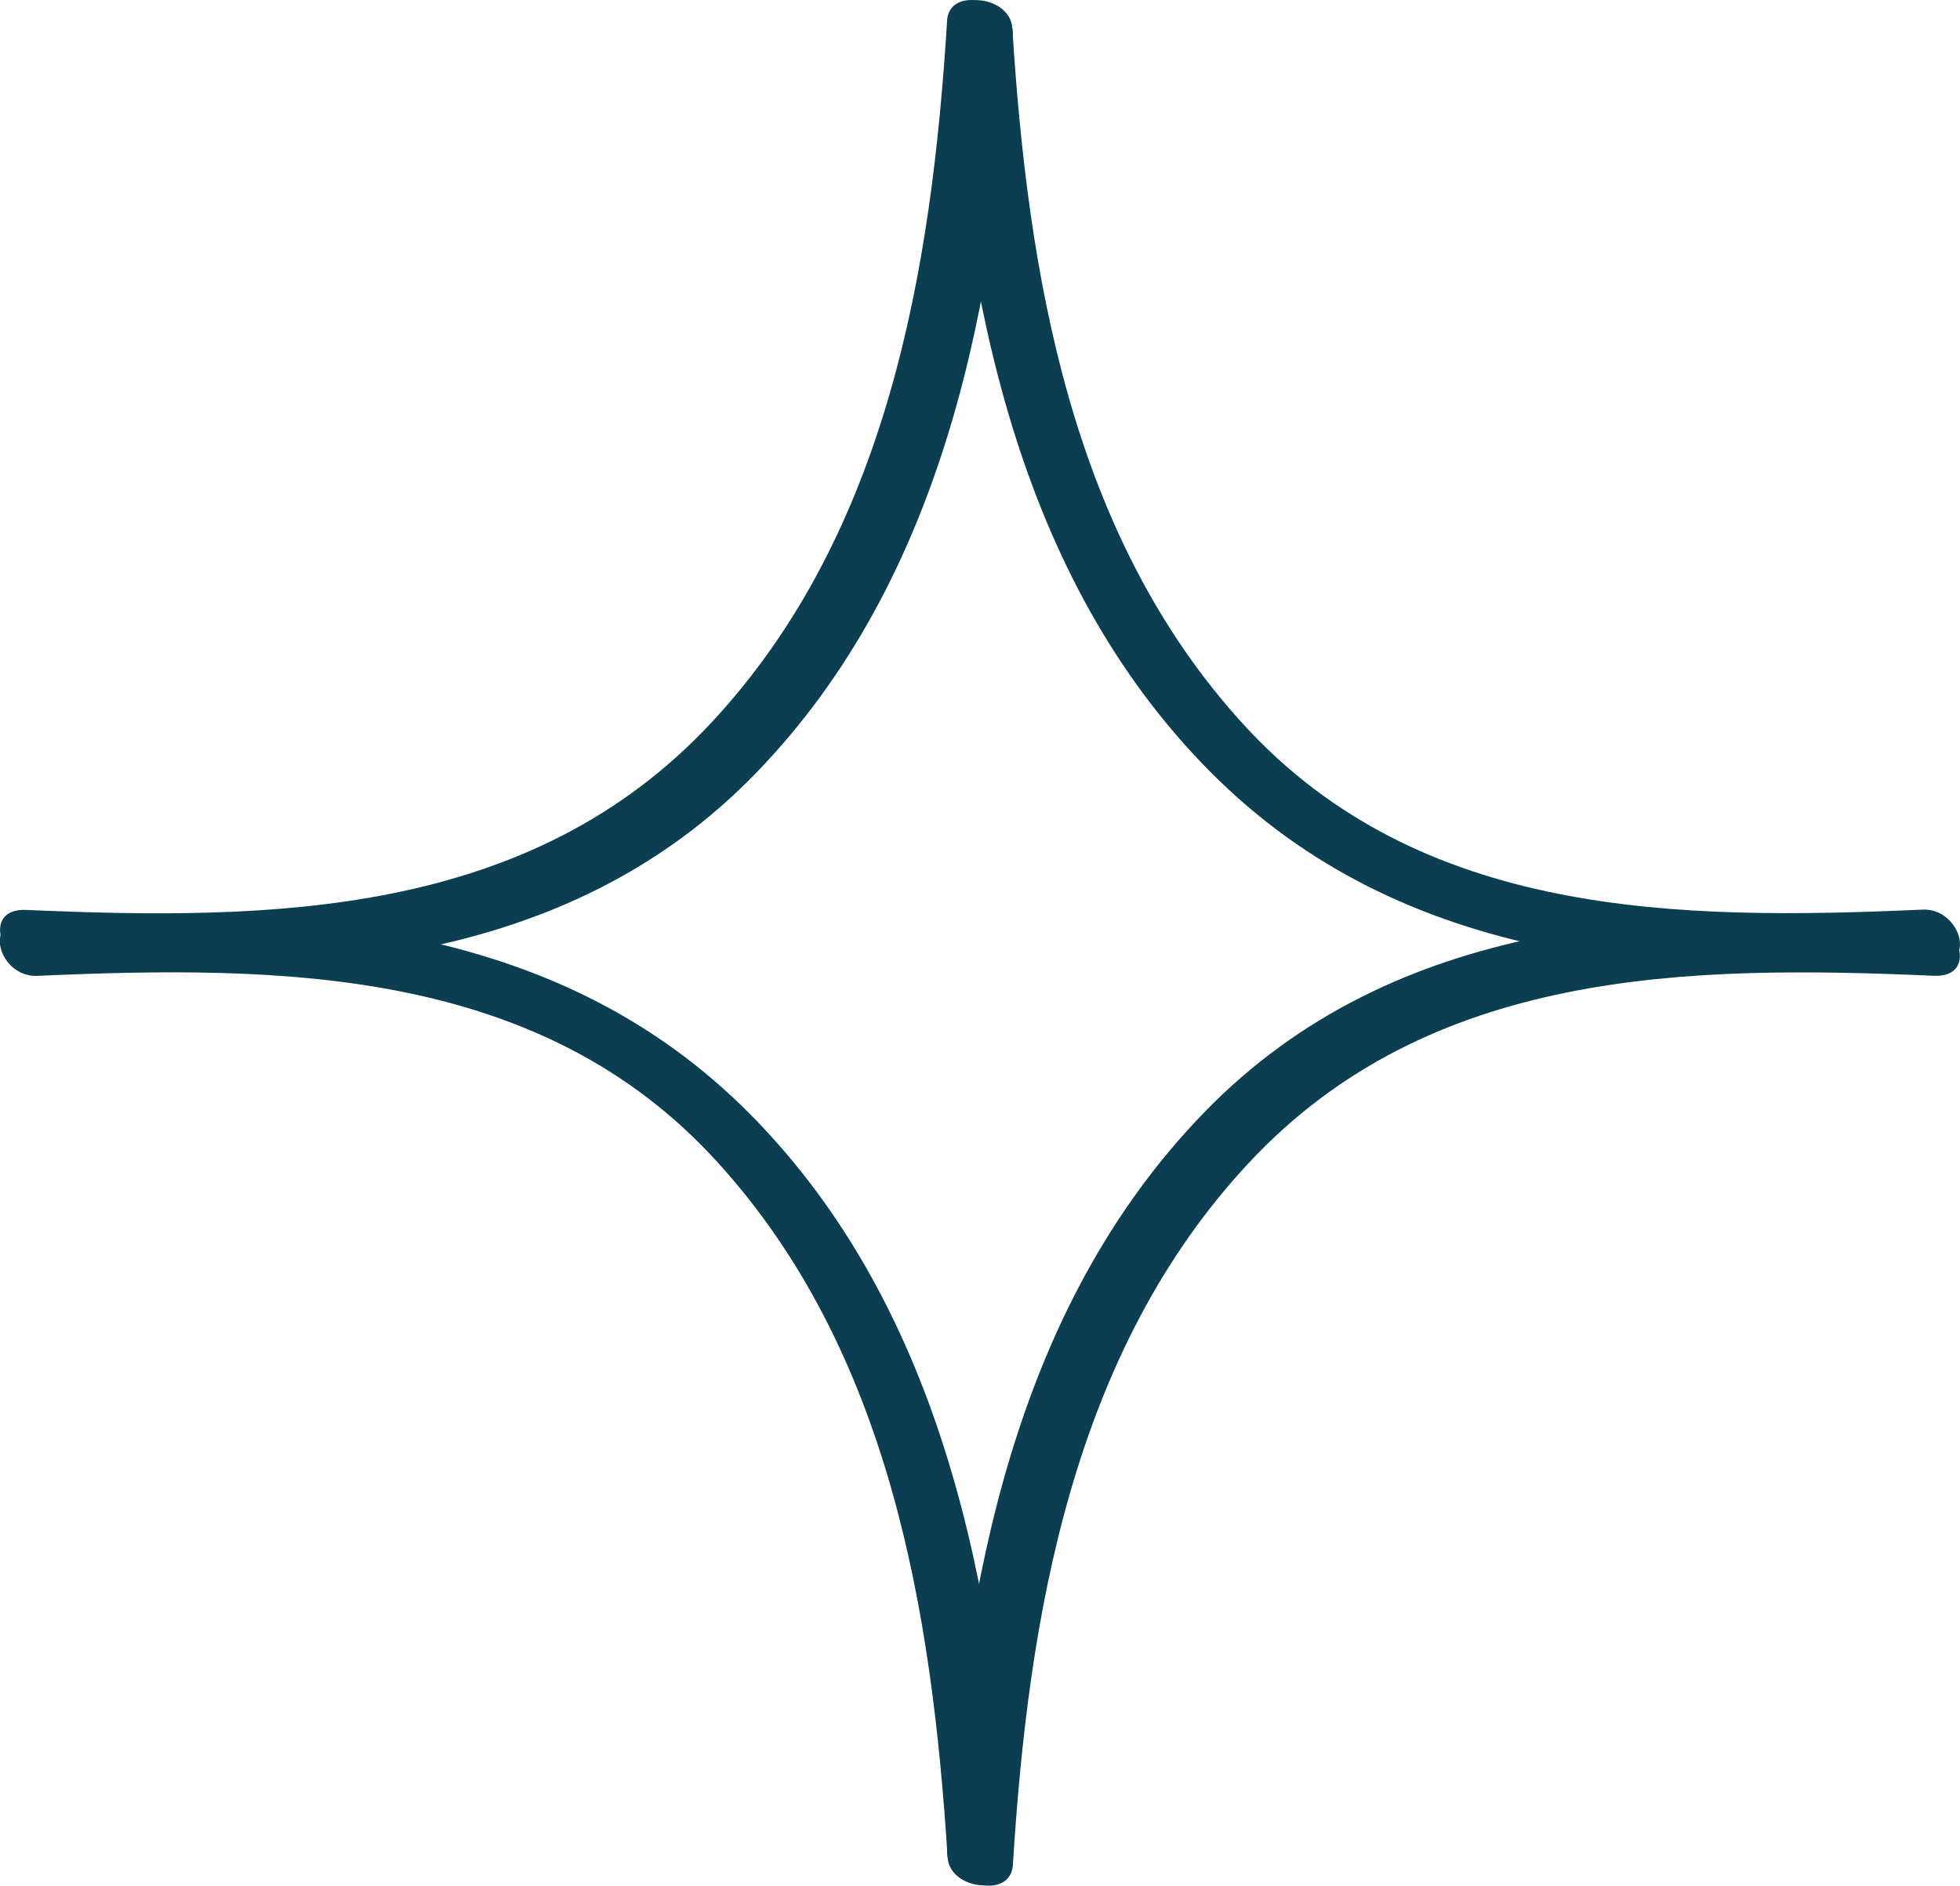
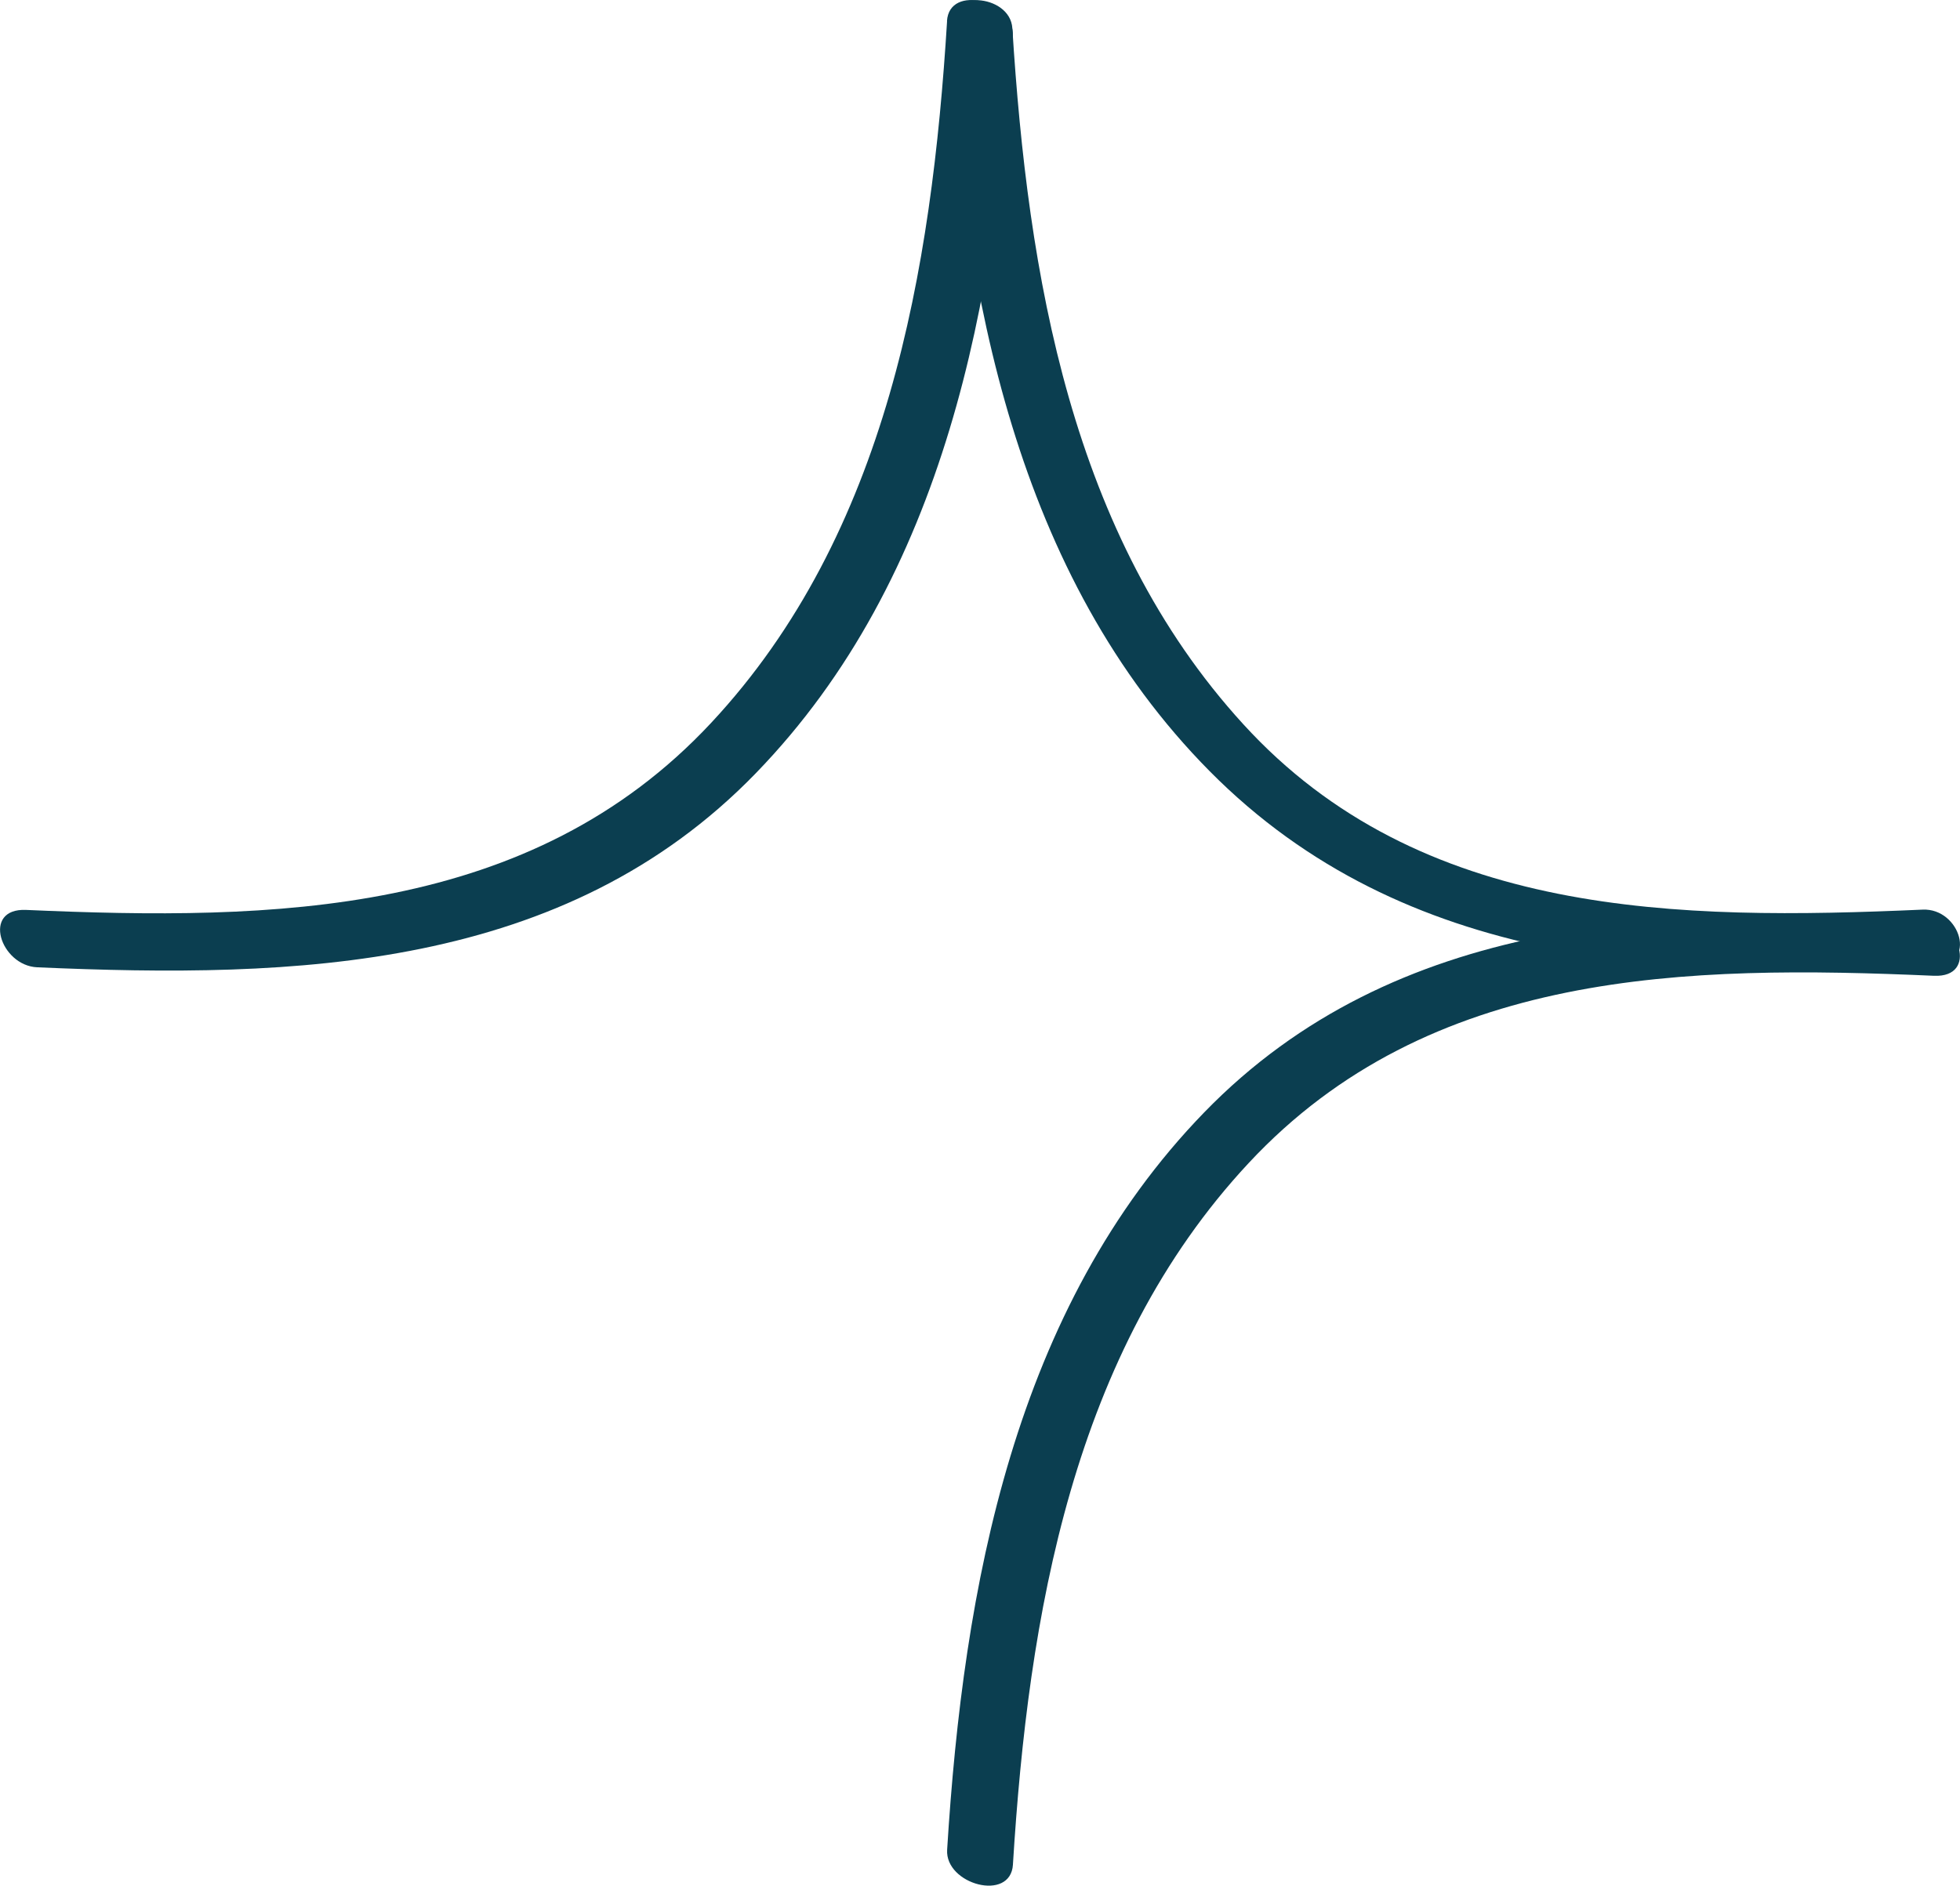
<svg xmlns="http://www.w3.org/2000/svg" width="26.331" height="25.337" viewBox="0 0 26.331 25.337">
  <g id="Group_84" data-name="Group 84" transform="translate(-813.501 -527.333)">
    <path id="Path_159" data-name="Path 159" d="M73.154,124.9c.22,3.554.919,7.351,3.525,9.982,2.626,2.65,6.217,2.785,9.727,2.629.6-.028.35-.793-.15-.771-3.281.145-6.751.116-9.13-2.494-2.316-2.536-2.892-6.04-3.1-9.349-.029-.461-.908-.543-.875,0" transform="translate(753.075 402.815)" fill="#0b3e50" />
    <path id="Path_160" data-name="Path 160" d="M78.939,124.806c-.206,3.338-.8,6.886-3.167,9.424-2.429,2.607-5.883,2.662-9.206,2.516-.6-.026-.345.749.15.771,3.466.152,7.079.048,9.653-2.607,2.554-2.633,3.235-6.38,3.453-9.907.029-.466-.853-.706-.884-.2" transform="translate(747.285 402.813)" fill="#0b3e50" />
    <path id="Path_161" data-name="Path 161" d="M74.036,143.976c.206-3.338.8-6.886,3.167-9.424,2.429-2.607,5.883-2.662,9.206-2.516.6.026.343-.749-.152-.771-3.464-.152-7.077-.046-9.652,2.607-2.554,2.633-3.235,6.38-3.453,9.907-.029.466.853.706.884.2" transform="translate(753.073 408.408)" fill="#0b3e50" />
-     <path id="Path_162" data-name="Path 162" d="M79.821,143.877c-.222-3.554-.921-7.351-3.527-9.982-2.626-2.65-6.217-2.784-9.729-2.629-.6.028-.349.793.152.771,3.281-.145,6.751-.116,9.13,2.494,2.317,2.536,2.892,6.04,3.1,9.349.029.461.908.543.877,0" transform="translate(747.284 408.408)" fill="#0b3e50" />
  </g>
</svg>